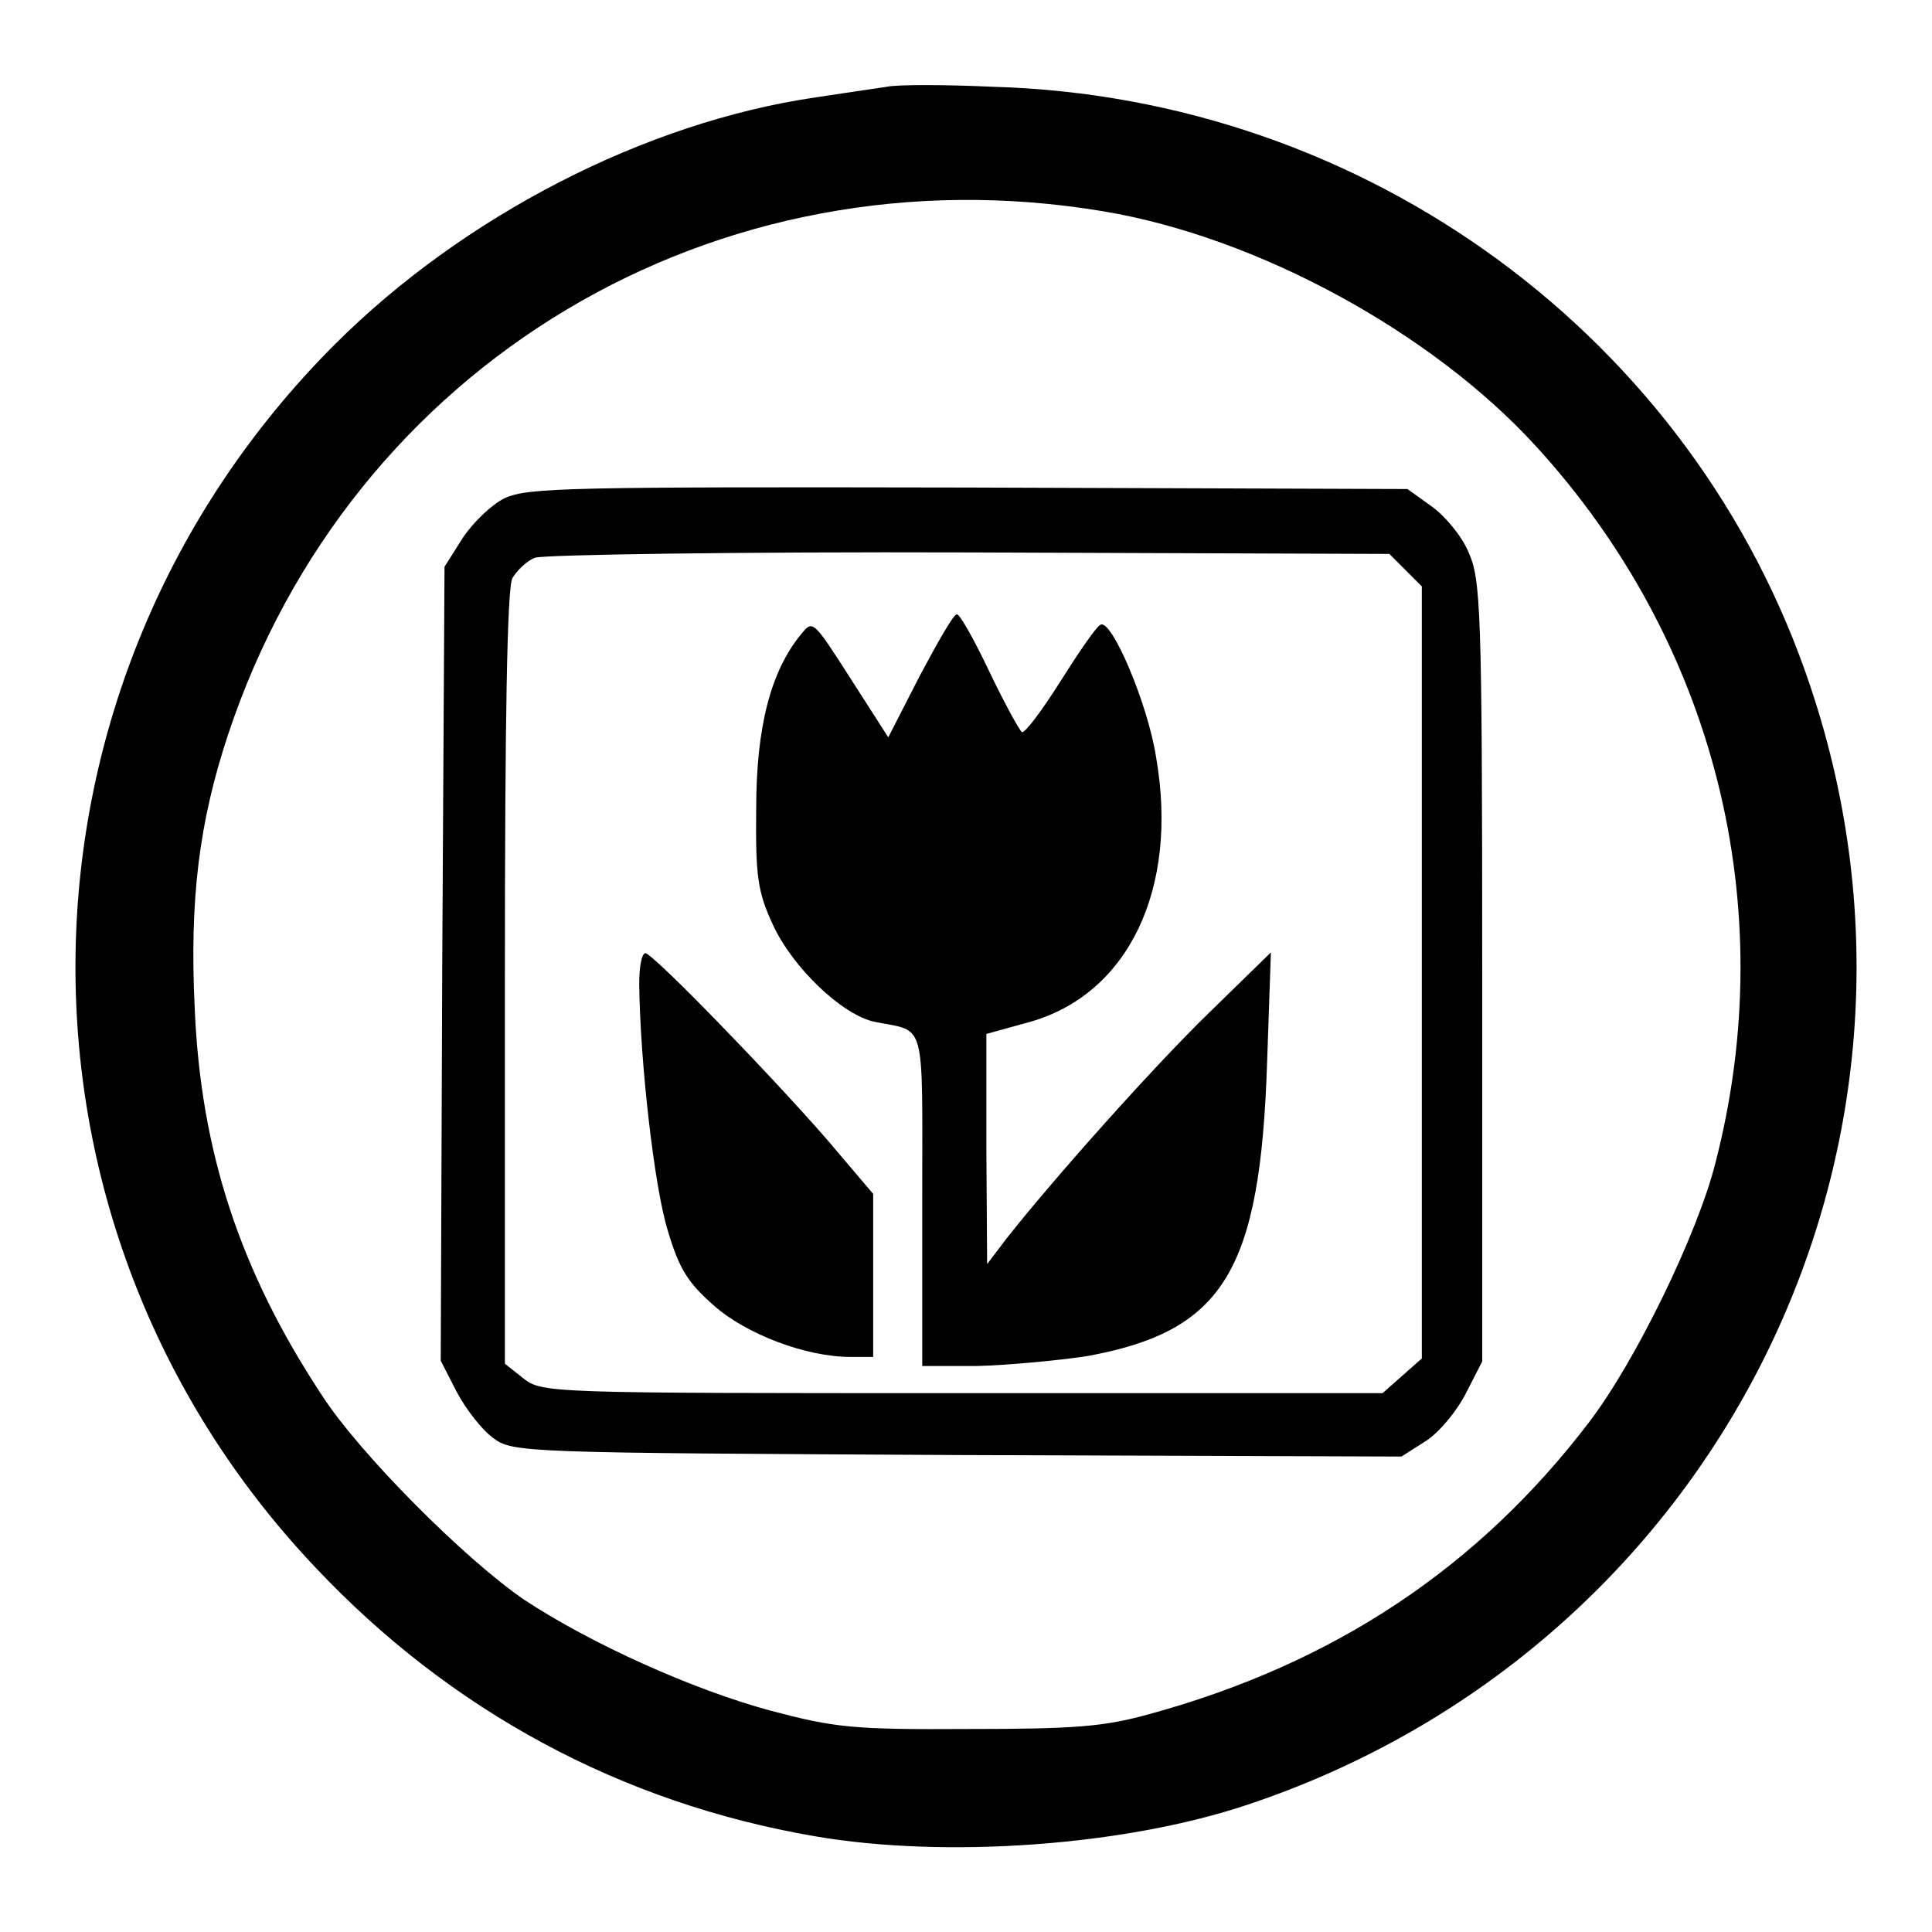
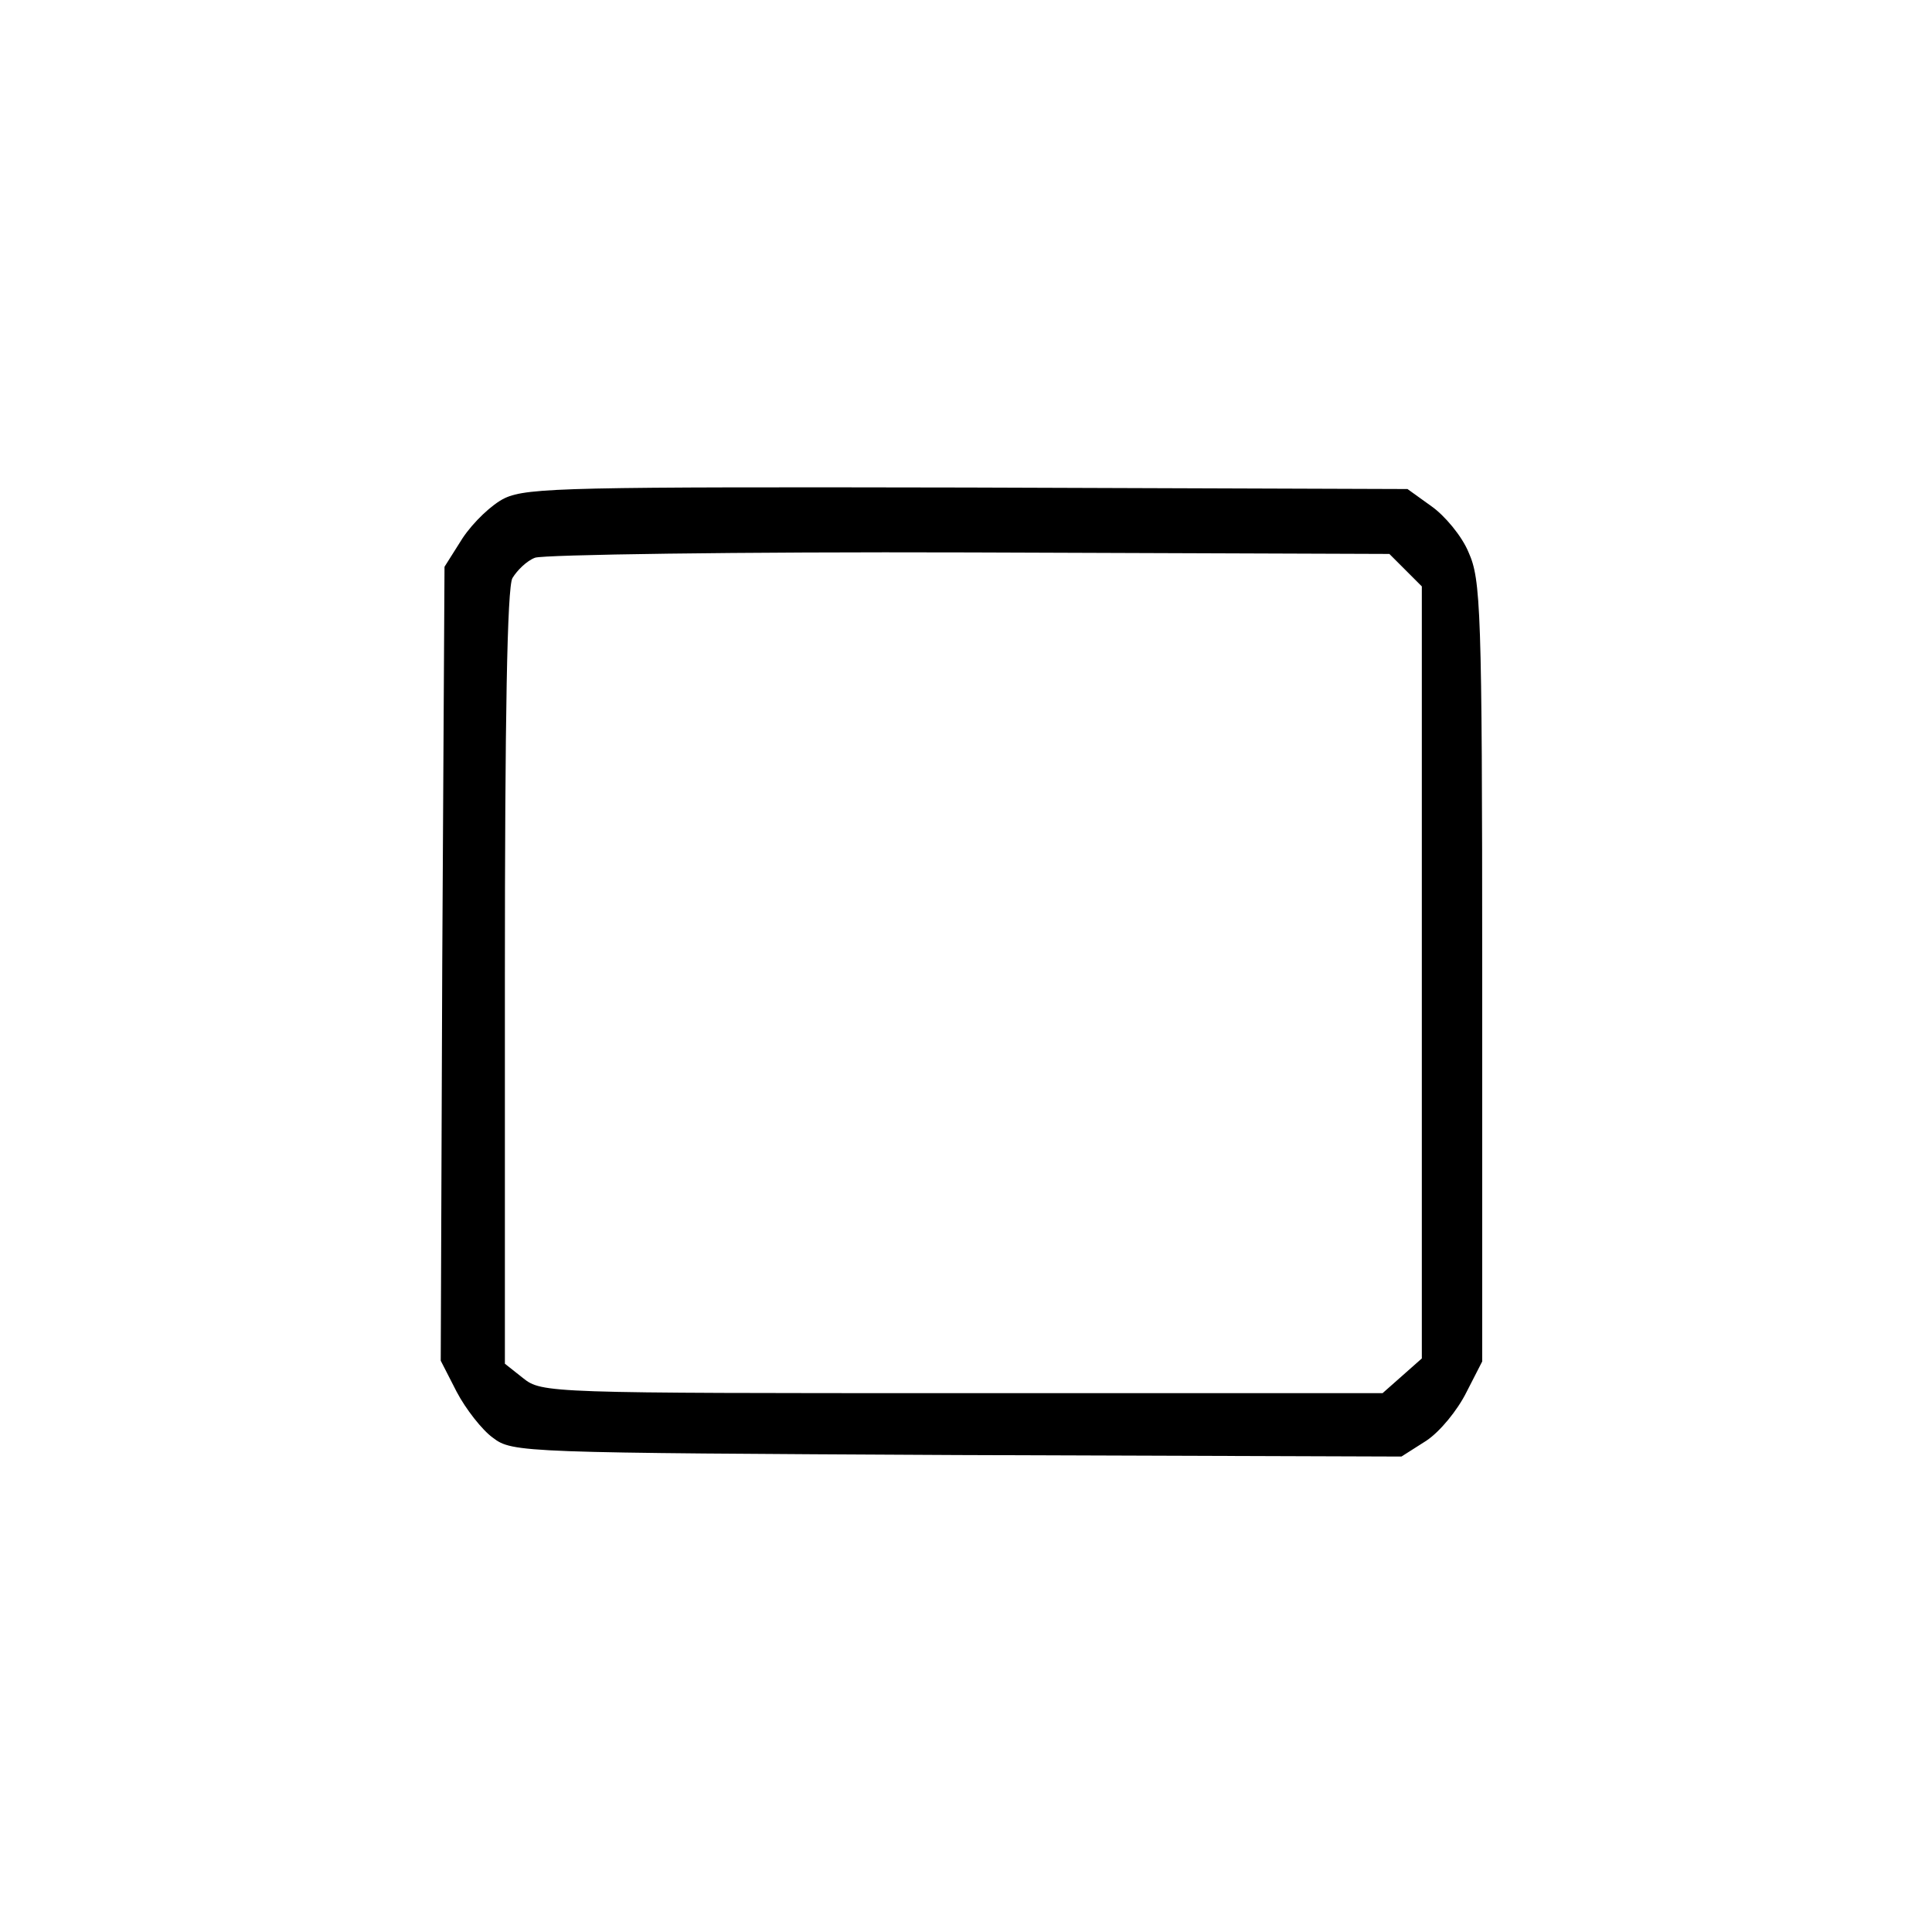
<svg xmlns="http://www.w3.org/2000/svg" version="1.1" x="0px" y="0px" viewBox="0 0 256 256" enable-background="new 0 0 256 256" xml:space="preserve">
  <g>
    <g>
-       <path fill="#000000" d="M117.5,11.5c-1.3,0.2-5.5,0.8-9.4,1.4c-22.6,3.3-46.7,15.7-63.8,32.8C-0.4,90.5-1.6,161.9,41.8,207.7  c17.9,19,40.5,31.2,66.1,35.6c17.3,3,41.2,1.3,57.5-4.2c61.9-20.7,95.1-86.7,74.5-148.1c-15.4-46.2-58.8-78.1-108.3-79.5  C125.1,11.2,118.8,11.2,117.5,11.5z M146.2,28c20.4,3.4,43.5,16,57.3,31.1c23.7,25.9,32.6,61,23.8,95  c-2.4,9.5-10.6,26.3-16.7,34.3c-14.7,19.3-33.8,32-58.2,38.7c-6.1,1.7-9.9,2-24.1,2c-15.4,0.1-17.7-0.2-26.1-2.4  c-10.4-2.8-23.9-8.9-32.7-14.7c-7.8-5.3-21.9-19.4-26.9-27.2c-10.8-16.4-16-32.2-16.8-51.2c-0.7-14.5,0.6-24.7,4.4-36.2  C46.5,48.2,94.9,19.4,146.2,28z" />
      <path fill="#000000" d="M66.9,66c-1.7,0.8-4.2,3.2-5.6,5.3l-2.4,3.8l-0.3,52.6l-0.2,52.6l2.1,4.1c1.2,2.3,3.4,5.1,4.8,6.1  c2.6,2,3.8,2,61.6,2.3l58.8,0.2l3.3-2.1c1.8-1.2,4.1-4,5.3-6.4l2.1-4.1v-51.7c0-48.3-0.2-51.9-1.8-55.5c-0.9-2.2-3.2-4.9-4.9-6.1  l-3.2-2.3l-58.2-0.2C75.7,64.5,69.9,64.6,66.9,66z M186.2,75.5l2.2,2.2v51.1v51.2l-2.6,2.3l-2.6,2.3h-55.7c-54.9,0-55.7,0-58.2-2  l-2.4-1.9v-51.1c0-34.4,0.3-51.8,1-53c0.6-1,1.9-2.3,3-2.7s26.7-0.8,57.6-0.7l55.6,0.2L186.2,75.5z" />
-       <path fill="#000000" d="M121.9,89.5l-4.2,8.2l-5-7.8c-5-7.8-5-7.8-6.6-5.8c-4,4.9-5.9,12.3-5.9,23.1c-0.1,8.9,0.2,11,2.2,15.3  c2.6,5.7,9.2,12,13.5,12.9c6.9,1.4,6.3-0.8,6.3,23.6v22h7.3c3.9-0.1,10.5-0.7,14.5-1.3c18.1-3.3,23-11.2,23.9-39l0.5-14.5l-8.2,8  c-7.5,7.3-20.6,22-26.9,30l-2.5,3.3l-0.1-15.1V137l5.8-1.6c13-3.7,19.7-17.6,16.7-35c-1.1-7.2-6-18.6-7.4-17.6  c-0.6,0.3-2.9,3.7-5.3,7.5c-2.4,3.8-4.7,6.9-5.1,6.7c-0.3-0.2-2.3-3.8-4.3-8c-2-4.2-3.9-7.6-4.3-7.6  C126.4,81.3,124.3,85,121.9,89.5z" />
-       <path fill="#000000" d="M84.7,130.3c0.1,10.3,2,27.1,3.8,32.8c1.5,5.1,2.7,6.9,6.1,9.9c4.3,3.8,12.2,6.8,18.1,6.8h3v-10.8v-10.8  l-6.2-7.3c-7.5-8.6-23-24.6-24-24.6C85,126.4,84.7,128.2,84.7,130.3z" />
    </g>
  </g>
</svg>